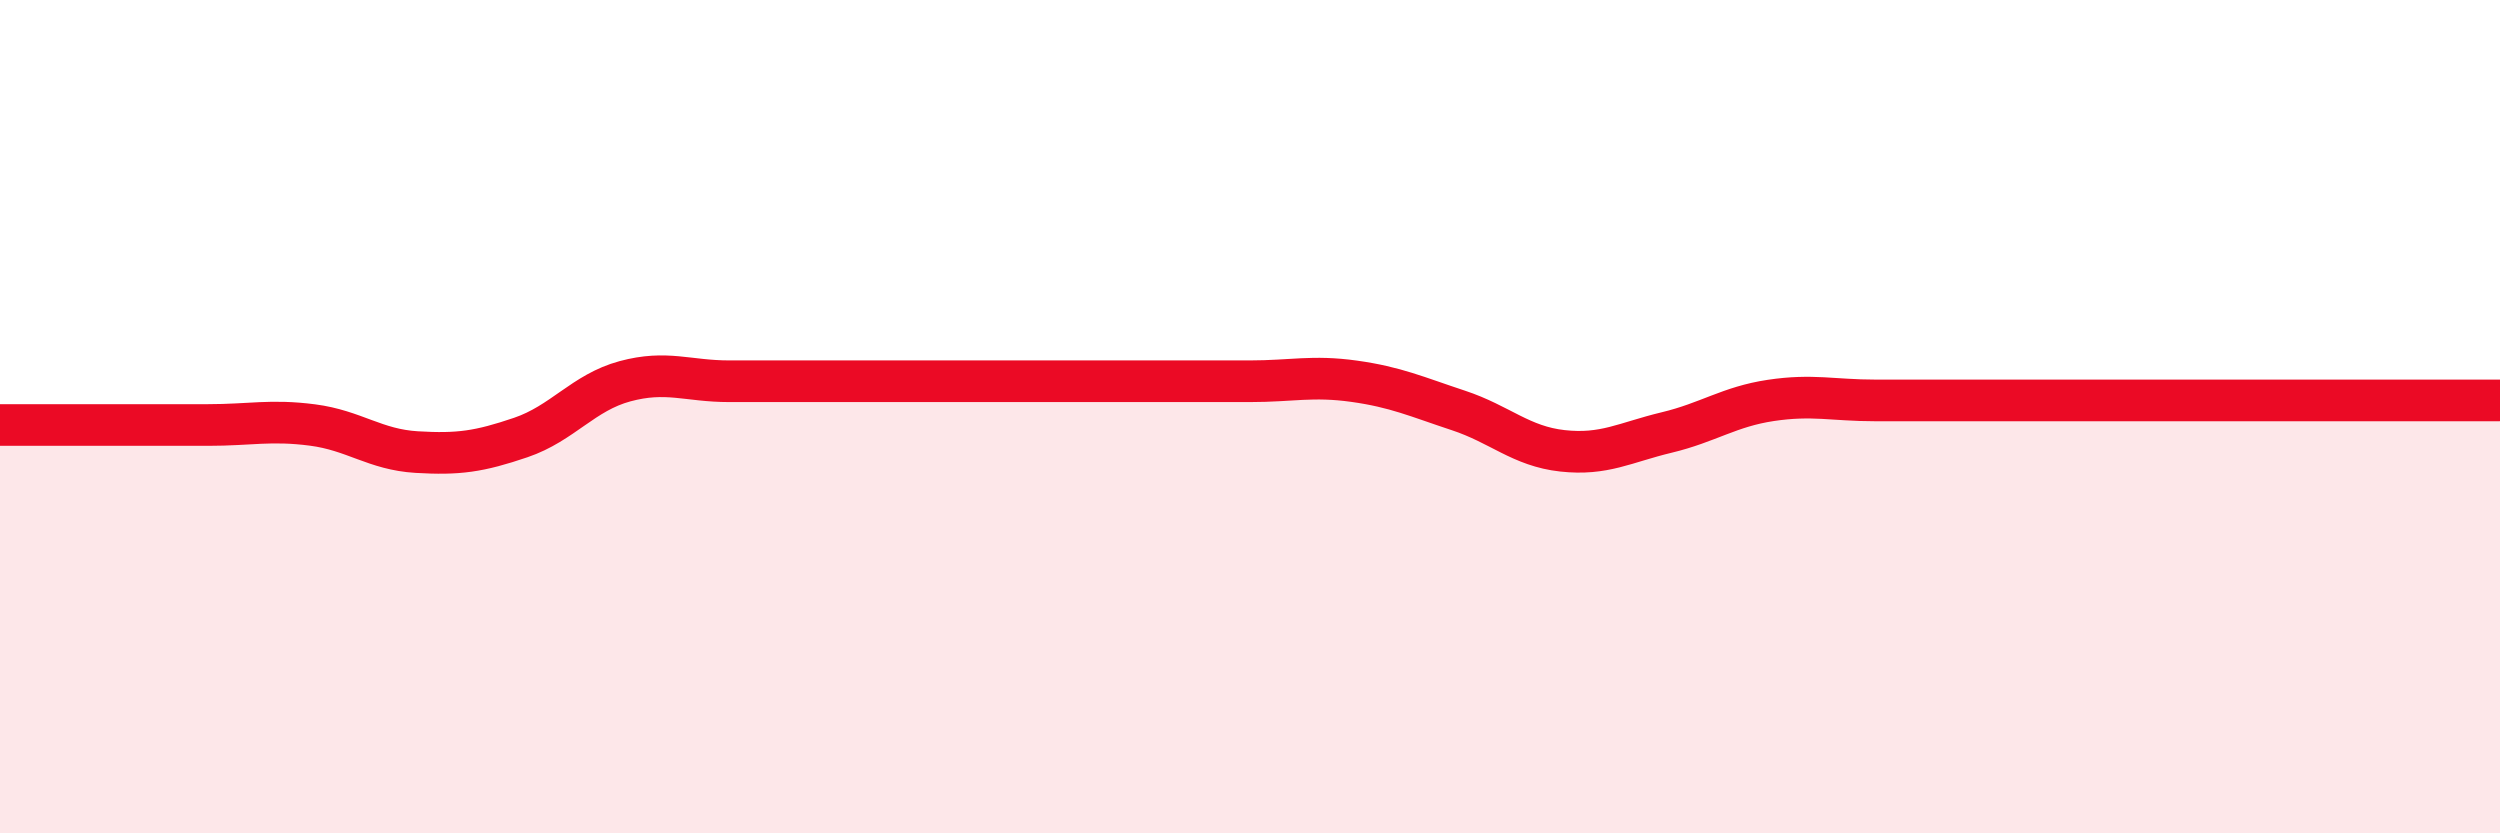
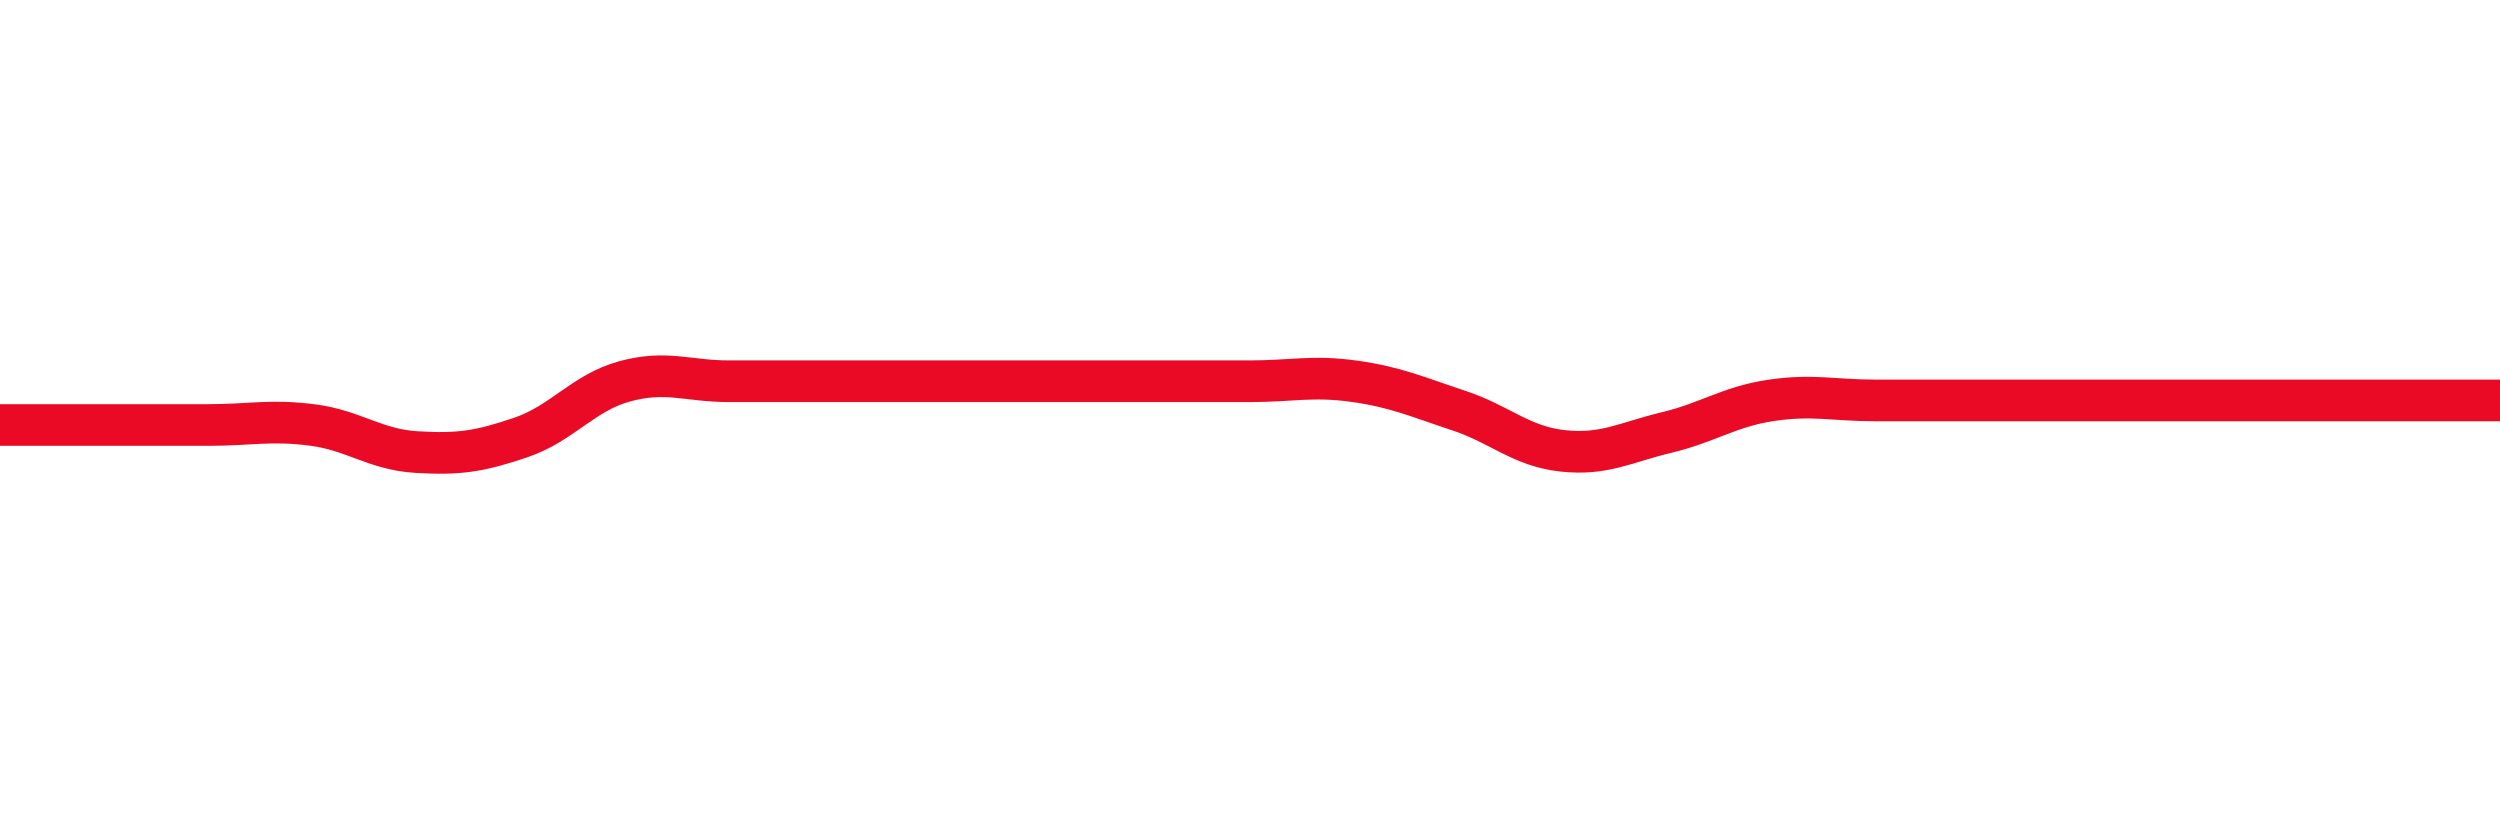
<svg xmlns="http://www.w3.org/2000/svg" width="60" height="20" viewBox="0 0 60 20">
-   <path d="M 0,10.2 C 0.5,10.2 1.5,10.2 2.5,10.2 C 3.5,10.2 4,10.2 5,10.2 C 6,10.2 6.5,10.07 7.5,10.2 C 8.5,10.33 9,10.79 10,10.85 C 11,10.91 11.5,10.84 12.5,10.5 C 13.5,10.16 14,9.42 15,9.15 C 16,8.88 16.5,9.15 17.5,9.15 C 18.5,9.15 19,9.15 20,9.15 C 21,9.15 21.5,9.15 22.5,9.15 C 23.5,9.15 24,9.15 25,9.15 C 26,9.15 26.5,9.15 27.5,9.15 C 28.5,9.15 29,9.15 30,9.15 C 31,9.15 31.5,9.01 32.5,9.15 C 33.5,9.29 34,9.52 35,9.85 C 36,10.18 36.5,10.71 37.5,10.82 C 38.5,10.93 39,10.62 40,10.38 C 41,10.14 41.5,9.76 42.5,9.61 C 43.5,9.46 44,9.61 45,9.61 C 46,9.61 46.5,9.61 47.5,9.61 C 48.5,9.61 49,9.61 50,9.61 C 51,9.61 51.5,9.61 52.5,9.61 C 53.5,9.61 53.5,9.61 55,9.61 C 56.5,9.61 59,9.61 60,9.61L60 20L0 20Z" fill="#EB0A25" opacity="0.1" stroke-linecap="round" stroke-linejoin="round" />
  <path d="M 0,10.2 C 0.5,10.2 1.5,10.2 2.5,10.2 C 3.5,10.2 4,10.2 5,10.2 C 6,10.2 6.5,10.07 7.5,10.2 C 8.5,10.33 9,10.79 10,10.85 C 11,10.91 11.5,10.84 12.5,10.5 C 13.5,10.16 14,9.42 15,9.15 C 16,8.88 16.5,9.15 17.5,9.15 C 18.5,9.15 19,9.15 20,9.15 C 21,9.15 21.5,9.15 22.5,9.15 C 23.5,9.15 24,9.15 25,9.15 C 26,9.15 26.5,9.15 27.5,9.15 C 28.5,9.15 29,9.15 30,9.15 C 31,9.15 31.5,9.01 32.5,9.15 C 33.5,9.29 34,9.52 35,9.85 C 36,10.18 36.5,10.71 37.5,10.82 C 38.5,10.93 39,10.62 40,10.38 C 41,10.14 41.5,9.76 42.5,9.61 C 43.5,9.46 44,9.61 45,9.61 C 46,9.61 46.5,9.61 47.5,9.61 C 48.5,9.61 49,9.61 50,9.61 C 51,9.61 51.5,9.61 52.5,9.61 C 53.5,9.61 53.5,9.61 55,9.61 C 56.5,9.61 59,9.61 60,9.61" stroke="#EB0A25" stroke-width="1" fill="none" stroke-linecap="round" stroke-linejoin="round" />
</svg>